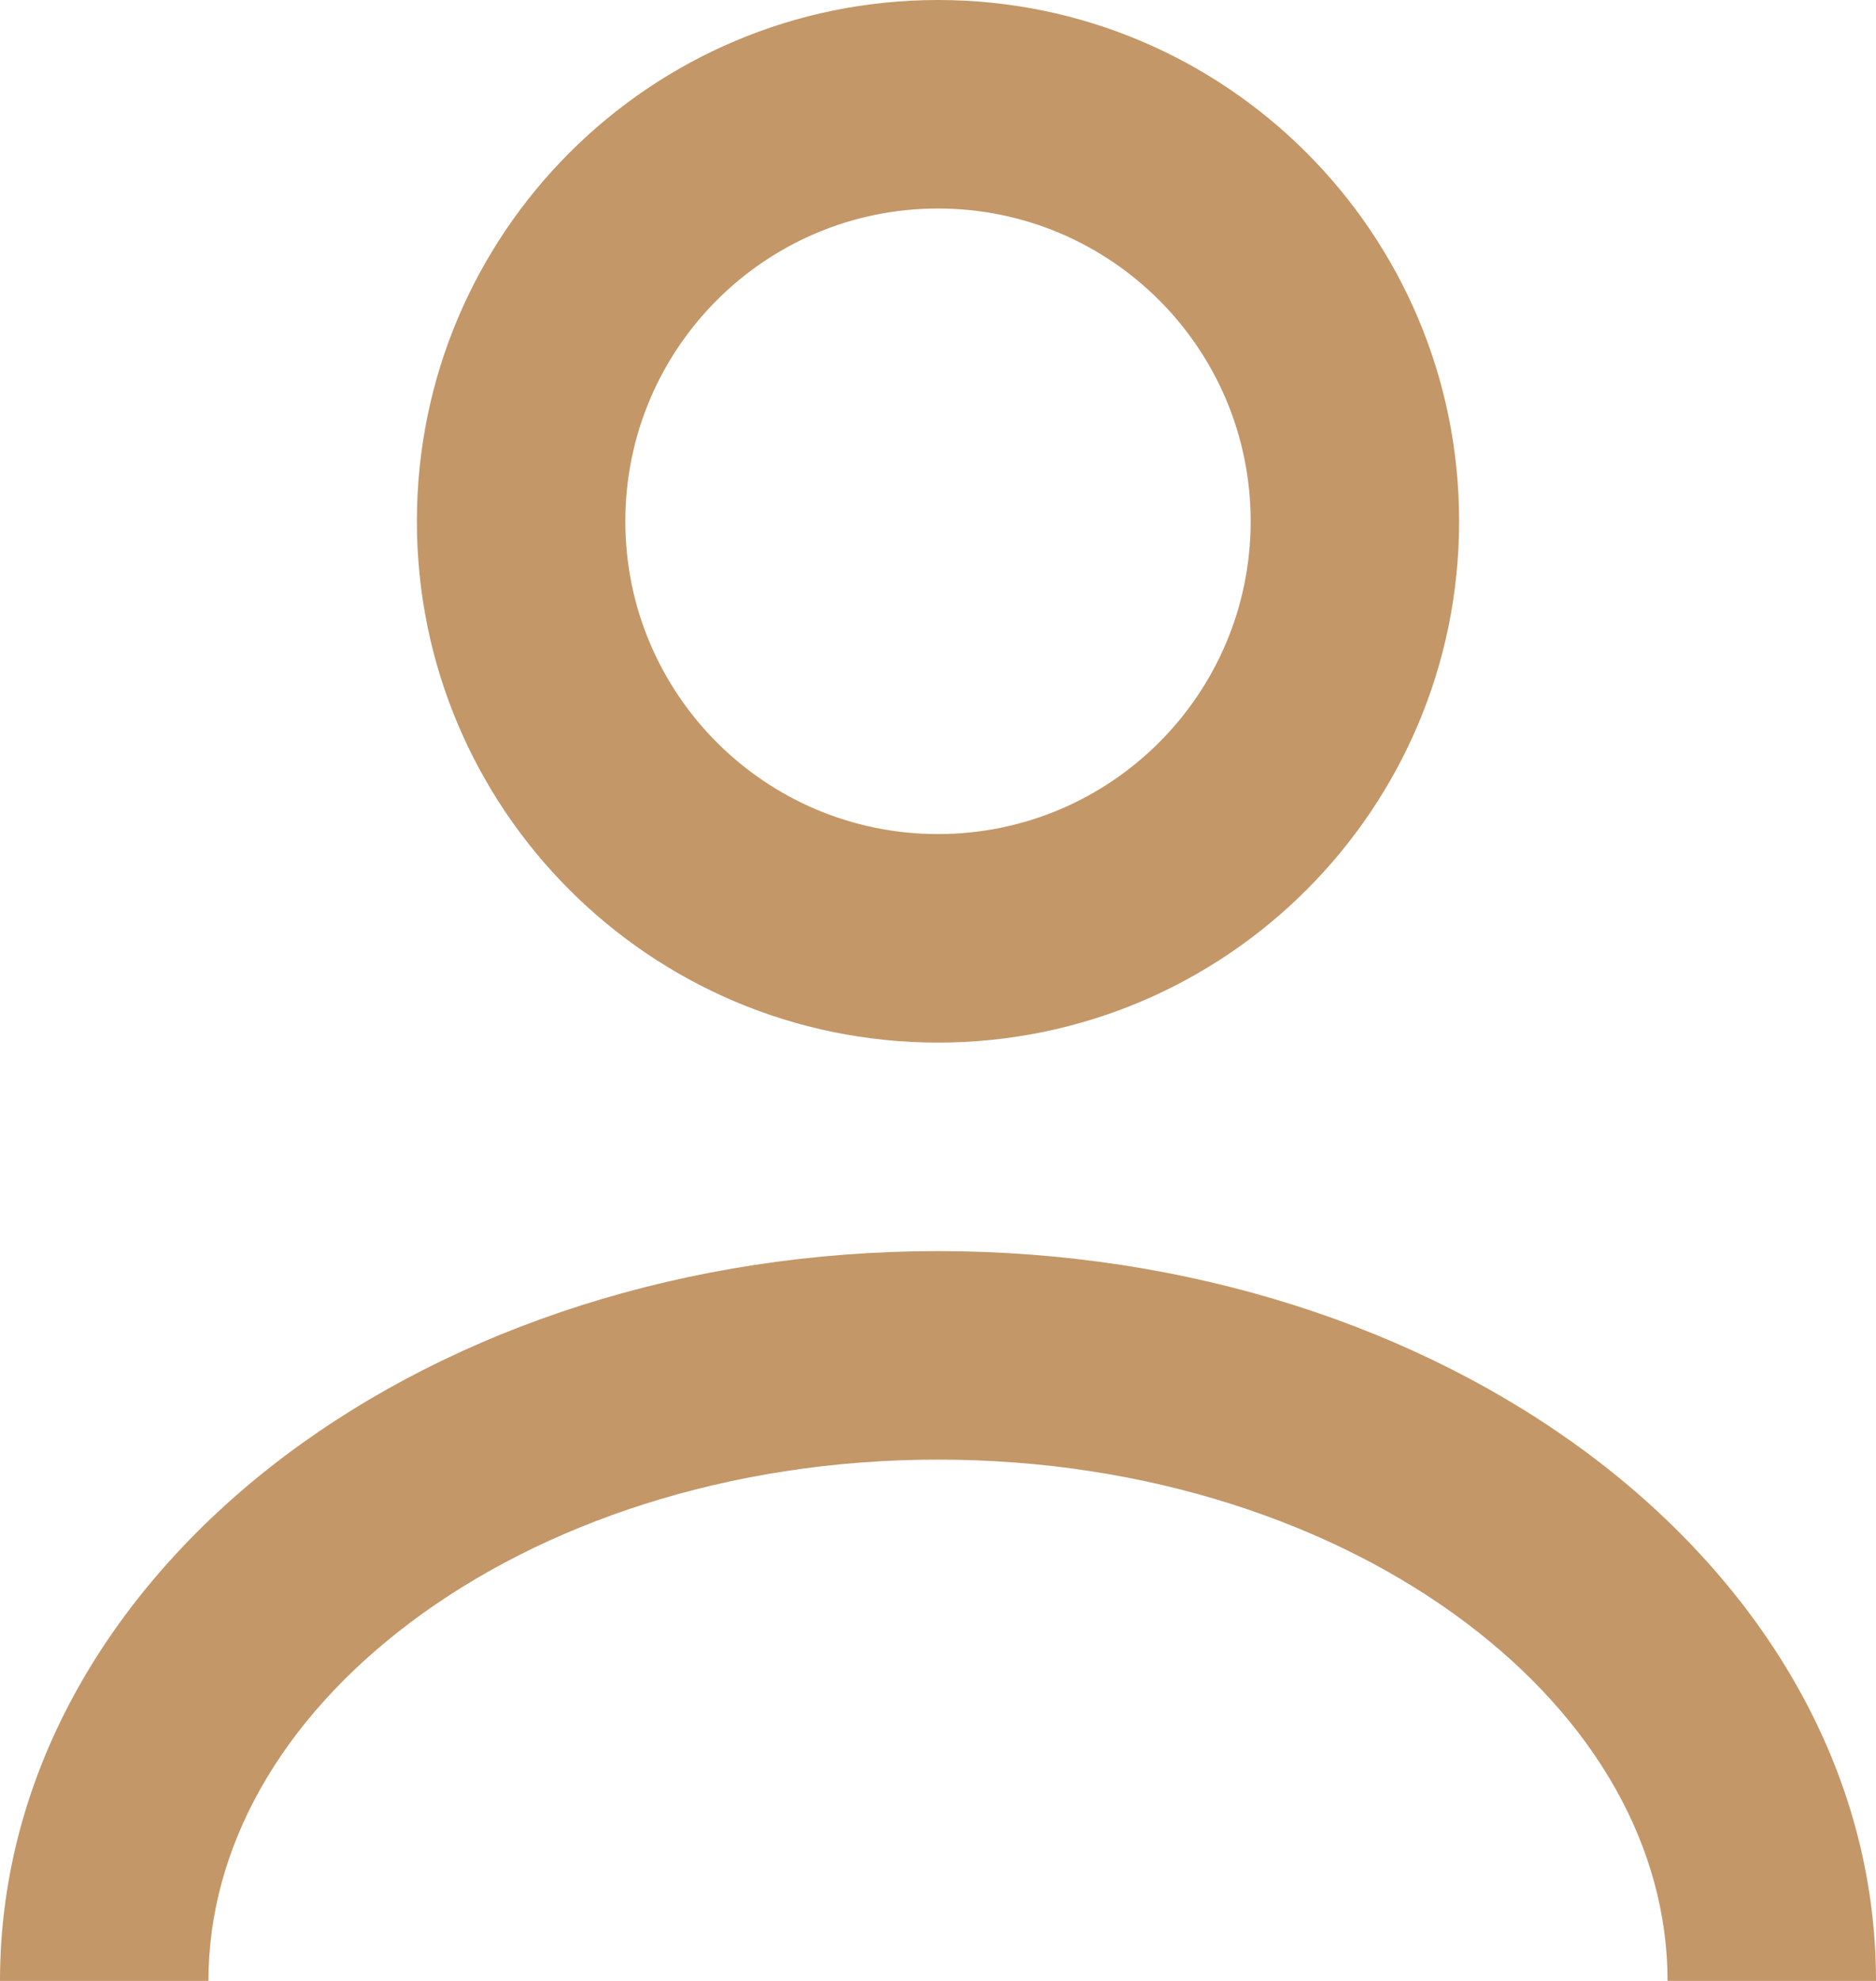
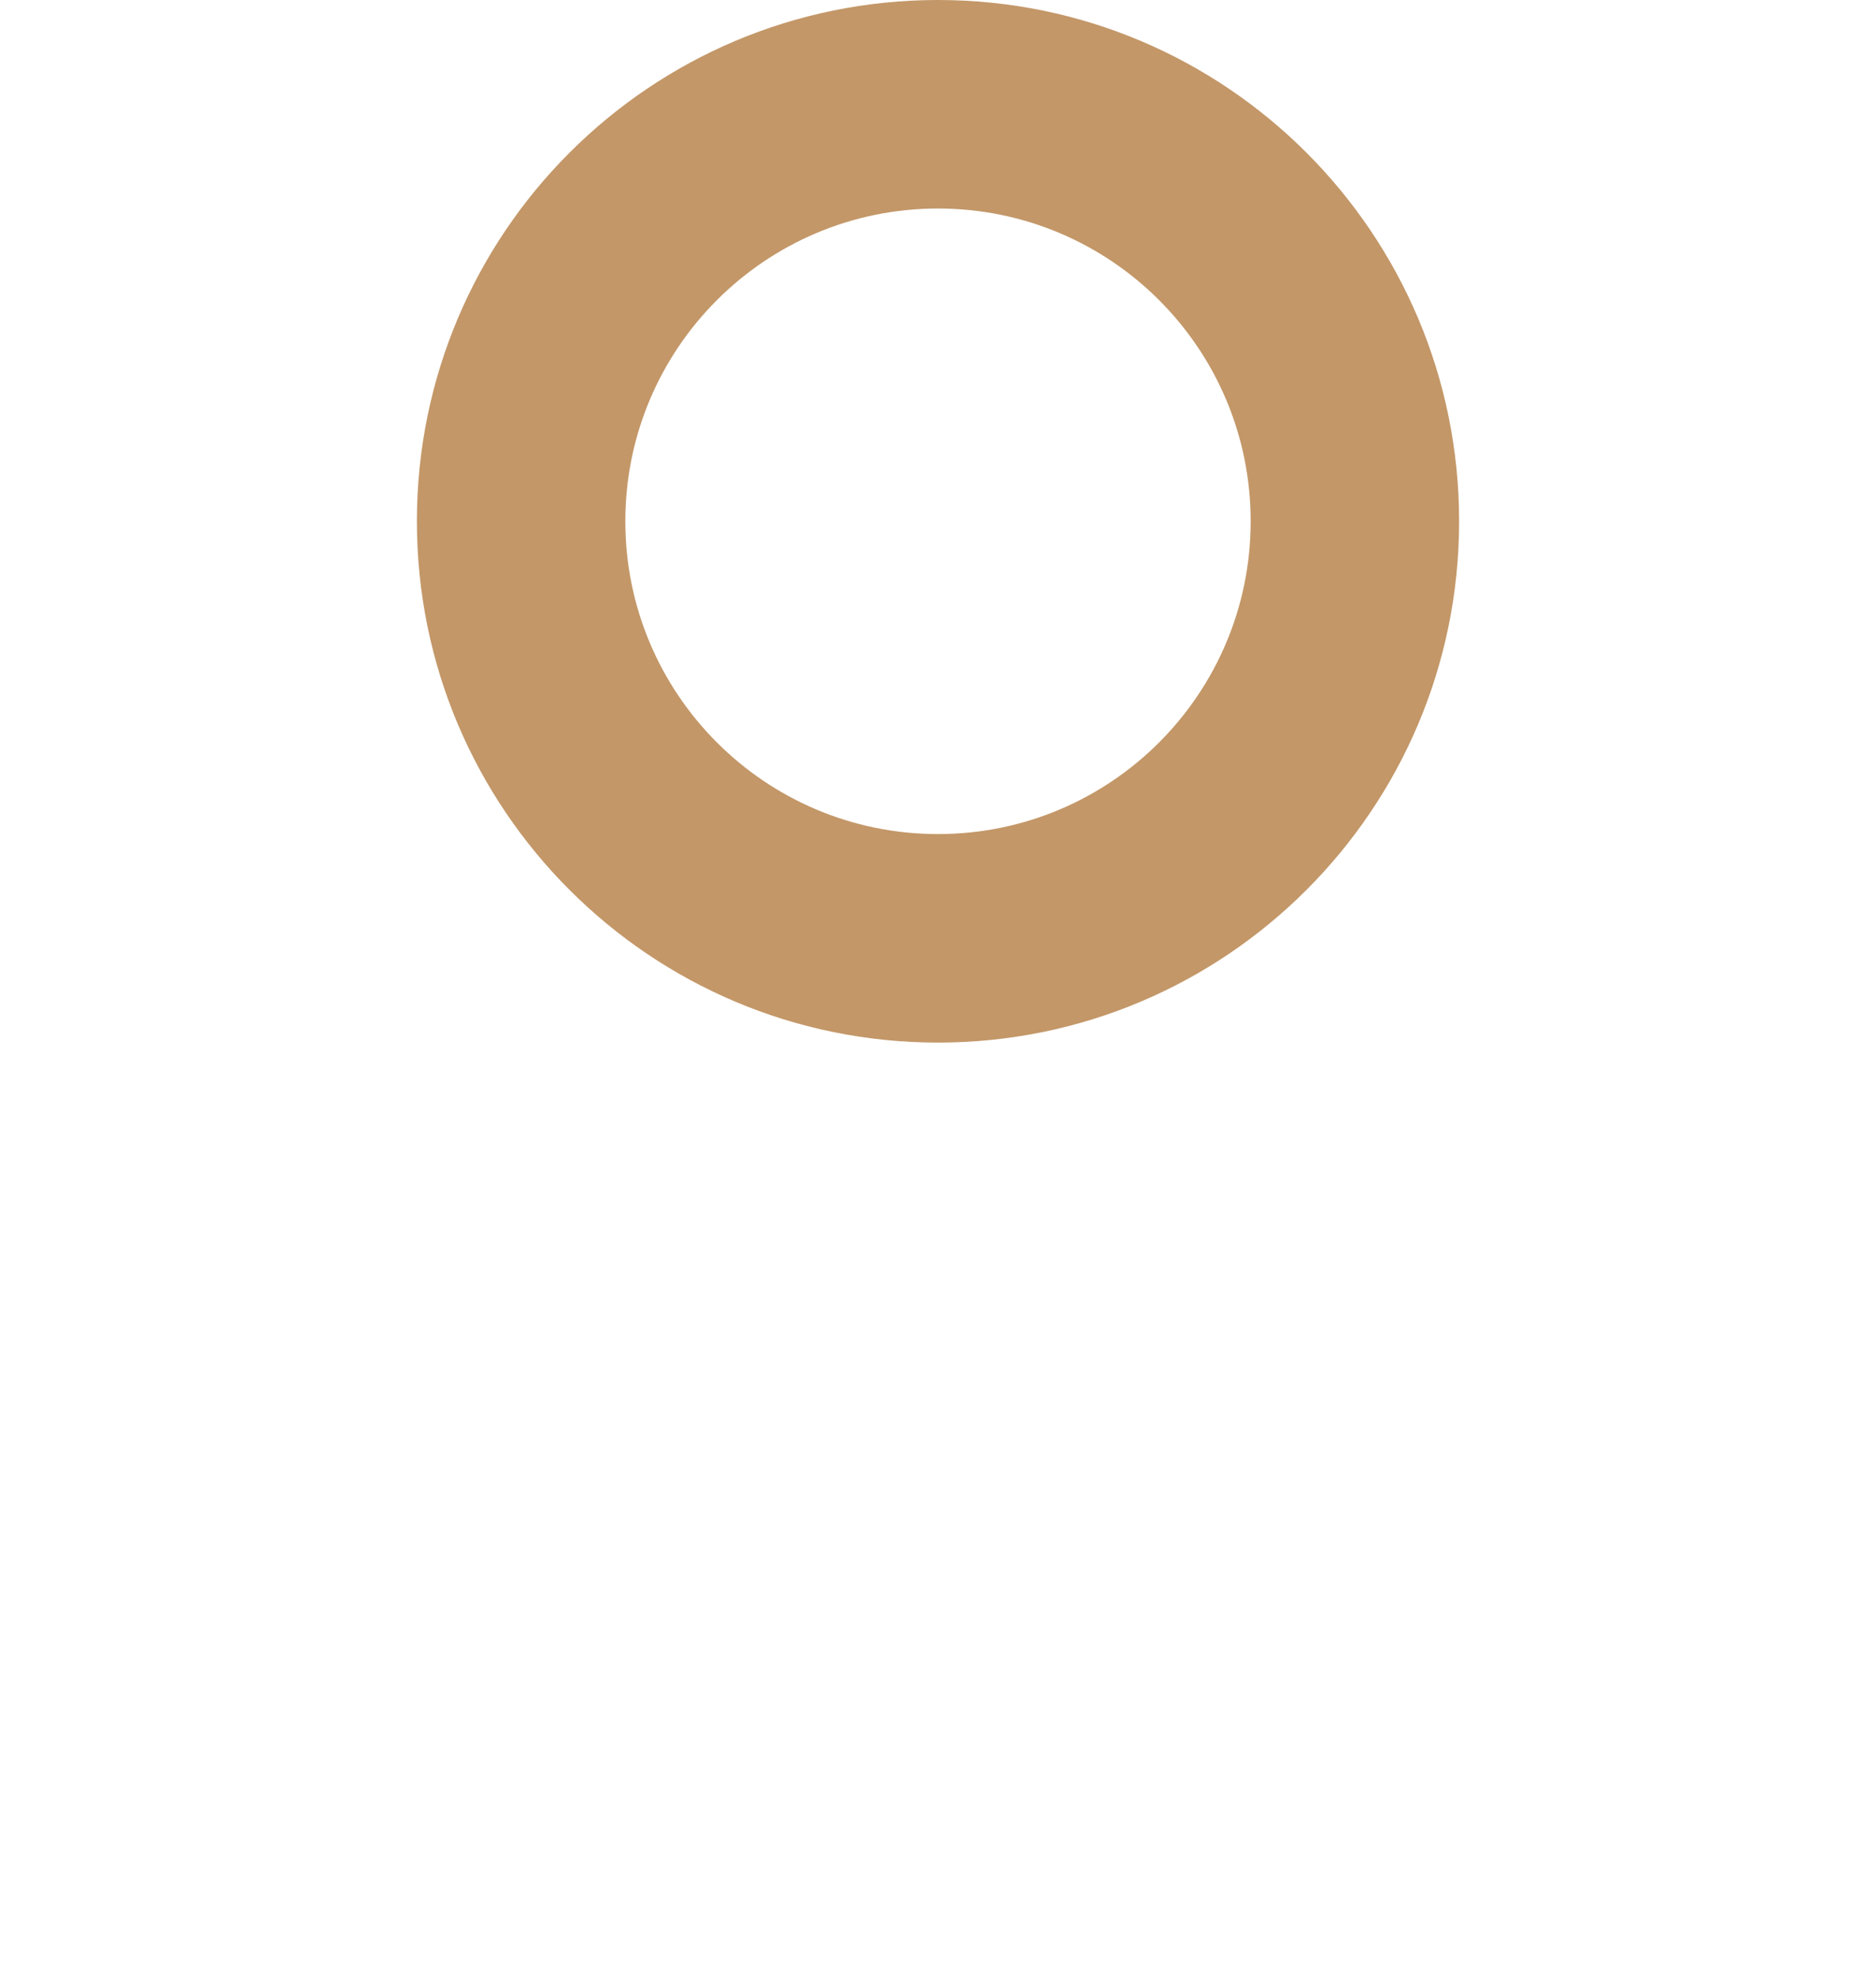
<svg xmlns="http://www.w3.org/2000/svg" fill="none" height="100%" overflow="visible" preserveAspectRatio="none" style="display: block;" viewBox="0 0 36 38" width="100%">
  <g id="Icon">
-     <path d="M18 24C22.809 24 27.24 25.459 30.514 27.914C33.788 30.37 36 33.916 36 38H32C32 35.457 30.63 33.003 28.113 31.115C25.596 29.227 22.027 28 18 28C13.973 28 10.404 29.227 7.887 31.115C5.37 33.003 4 35.457 4 38H0C1.72168e-07 33.916 2.212 30.37 5.486 27.914C8.76 25.459 13.191 24 18 24Z" fill="#C39768" />
    <path clip-rule="evenodd" d="M18 0C23.523 0 28 4.477 28 10C28 15.523 23.523 20 18 20C12.477 20 8 15.523 8 10C8 4.477 12.477 0 18 0ZM18 4C14.686 4 12 6.686 12 10C12 13.314 14.686 16 18 16C21.314 16 24 13.314 24 10C24 6.686 21.314 4 18 4Z" fill="#C39768" fill-rule="evenodd" />
  </g>
</svg>